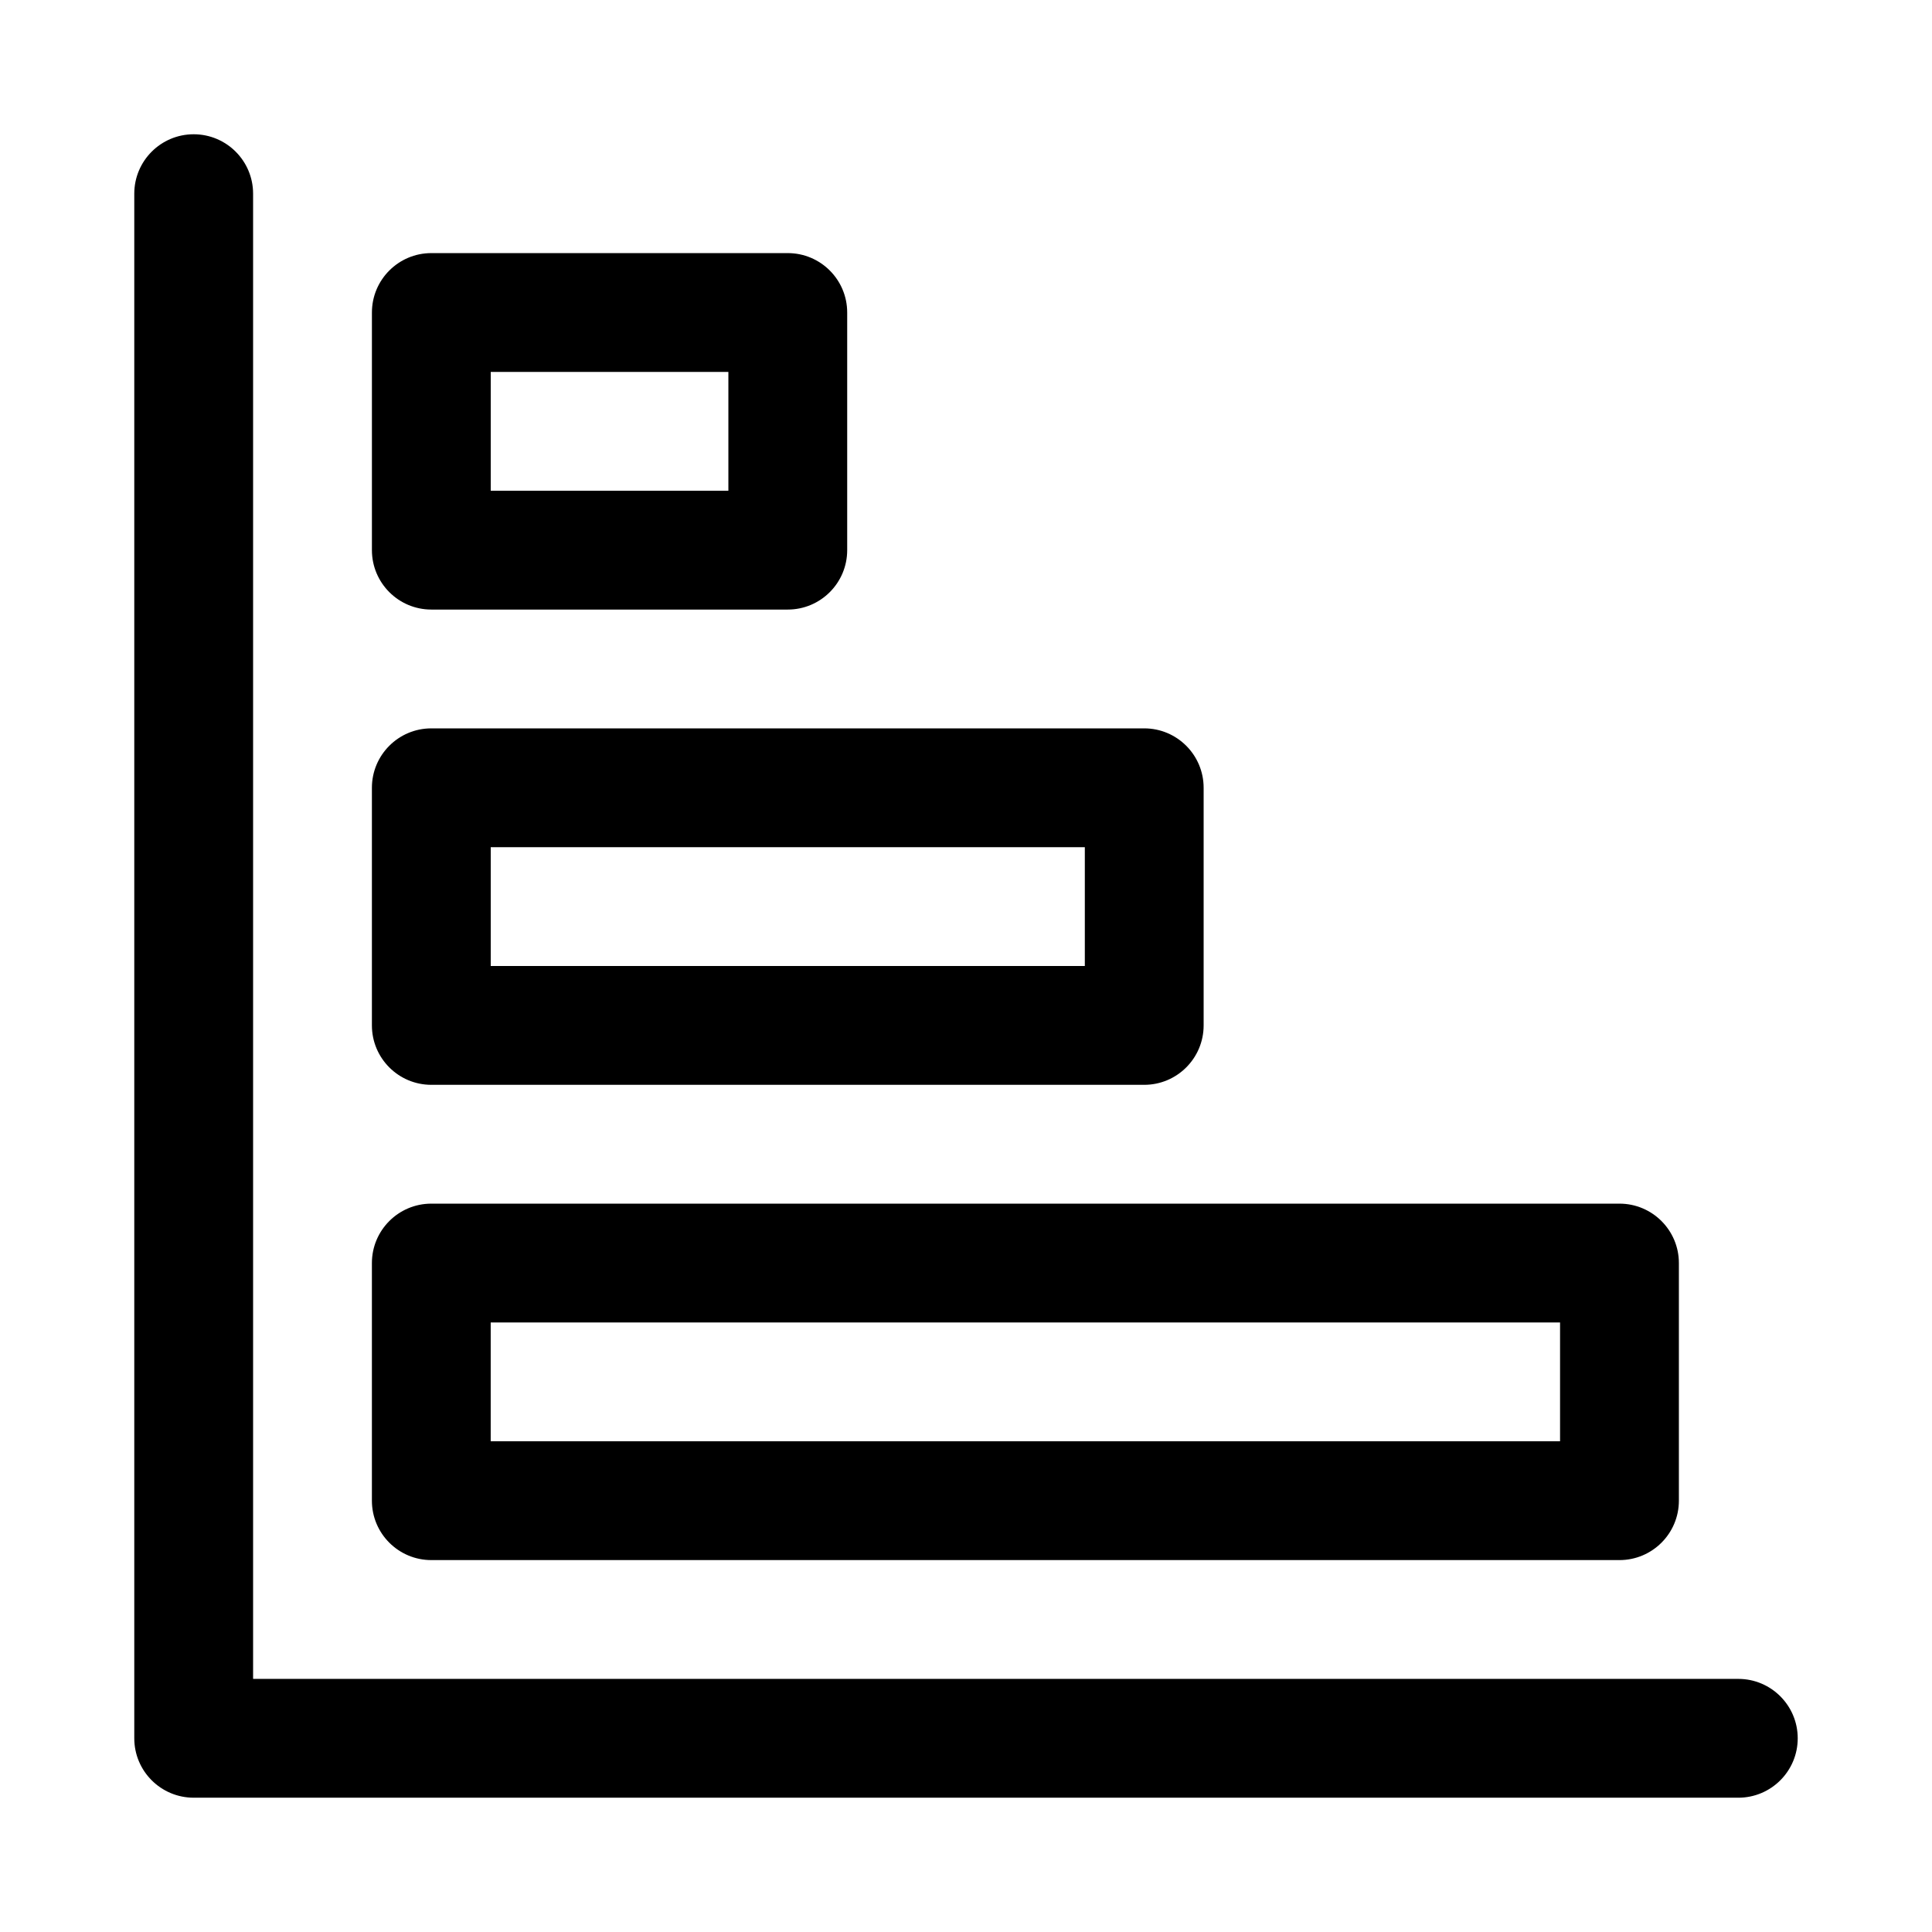
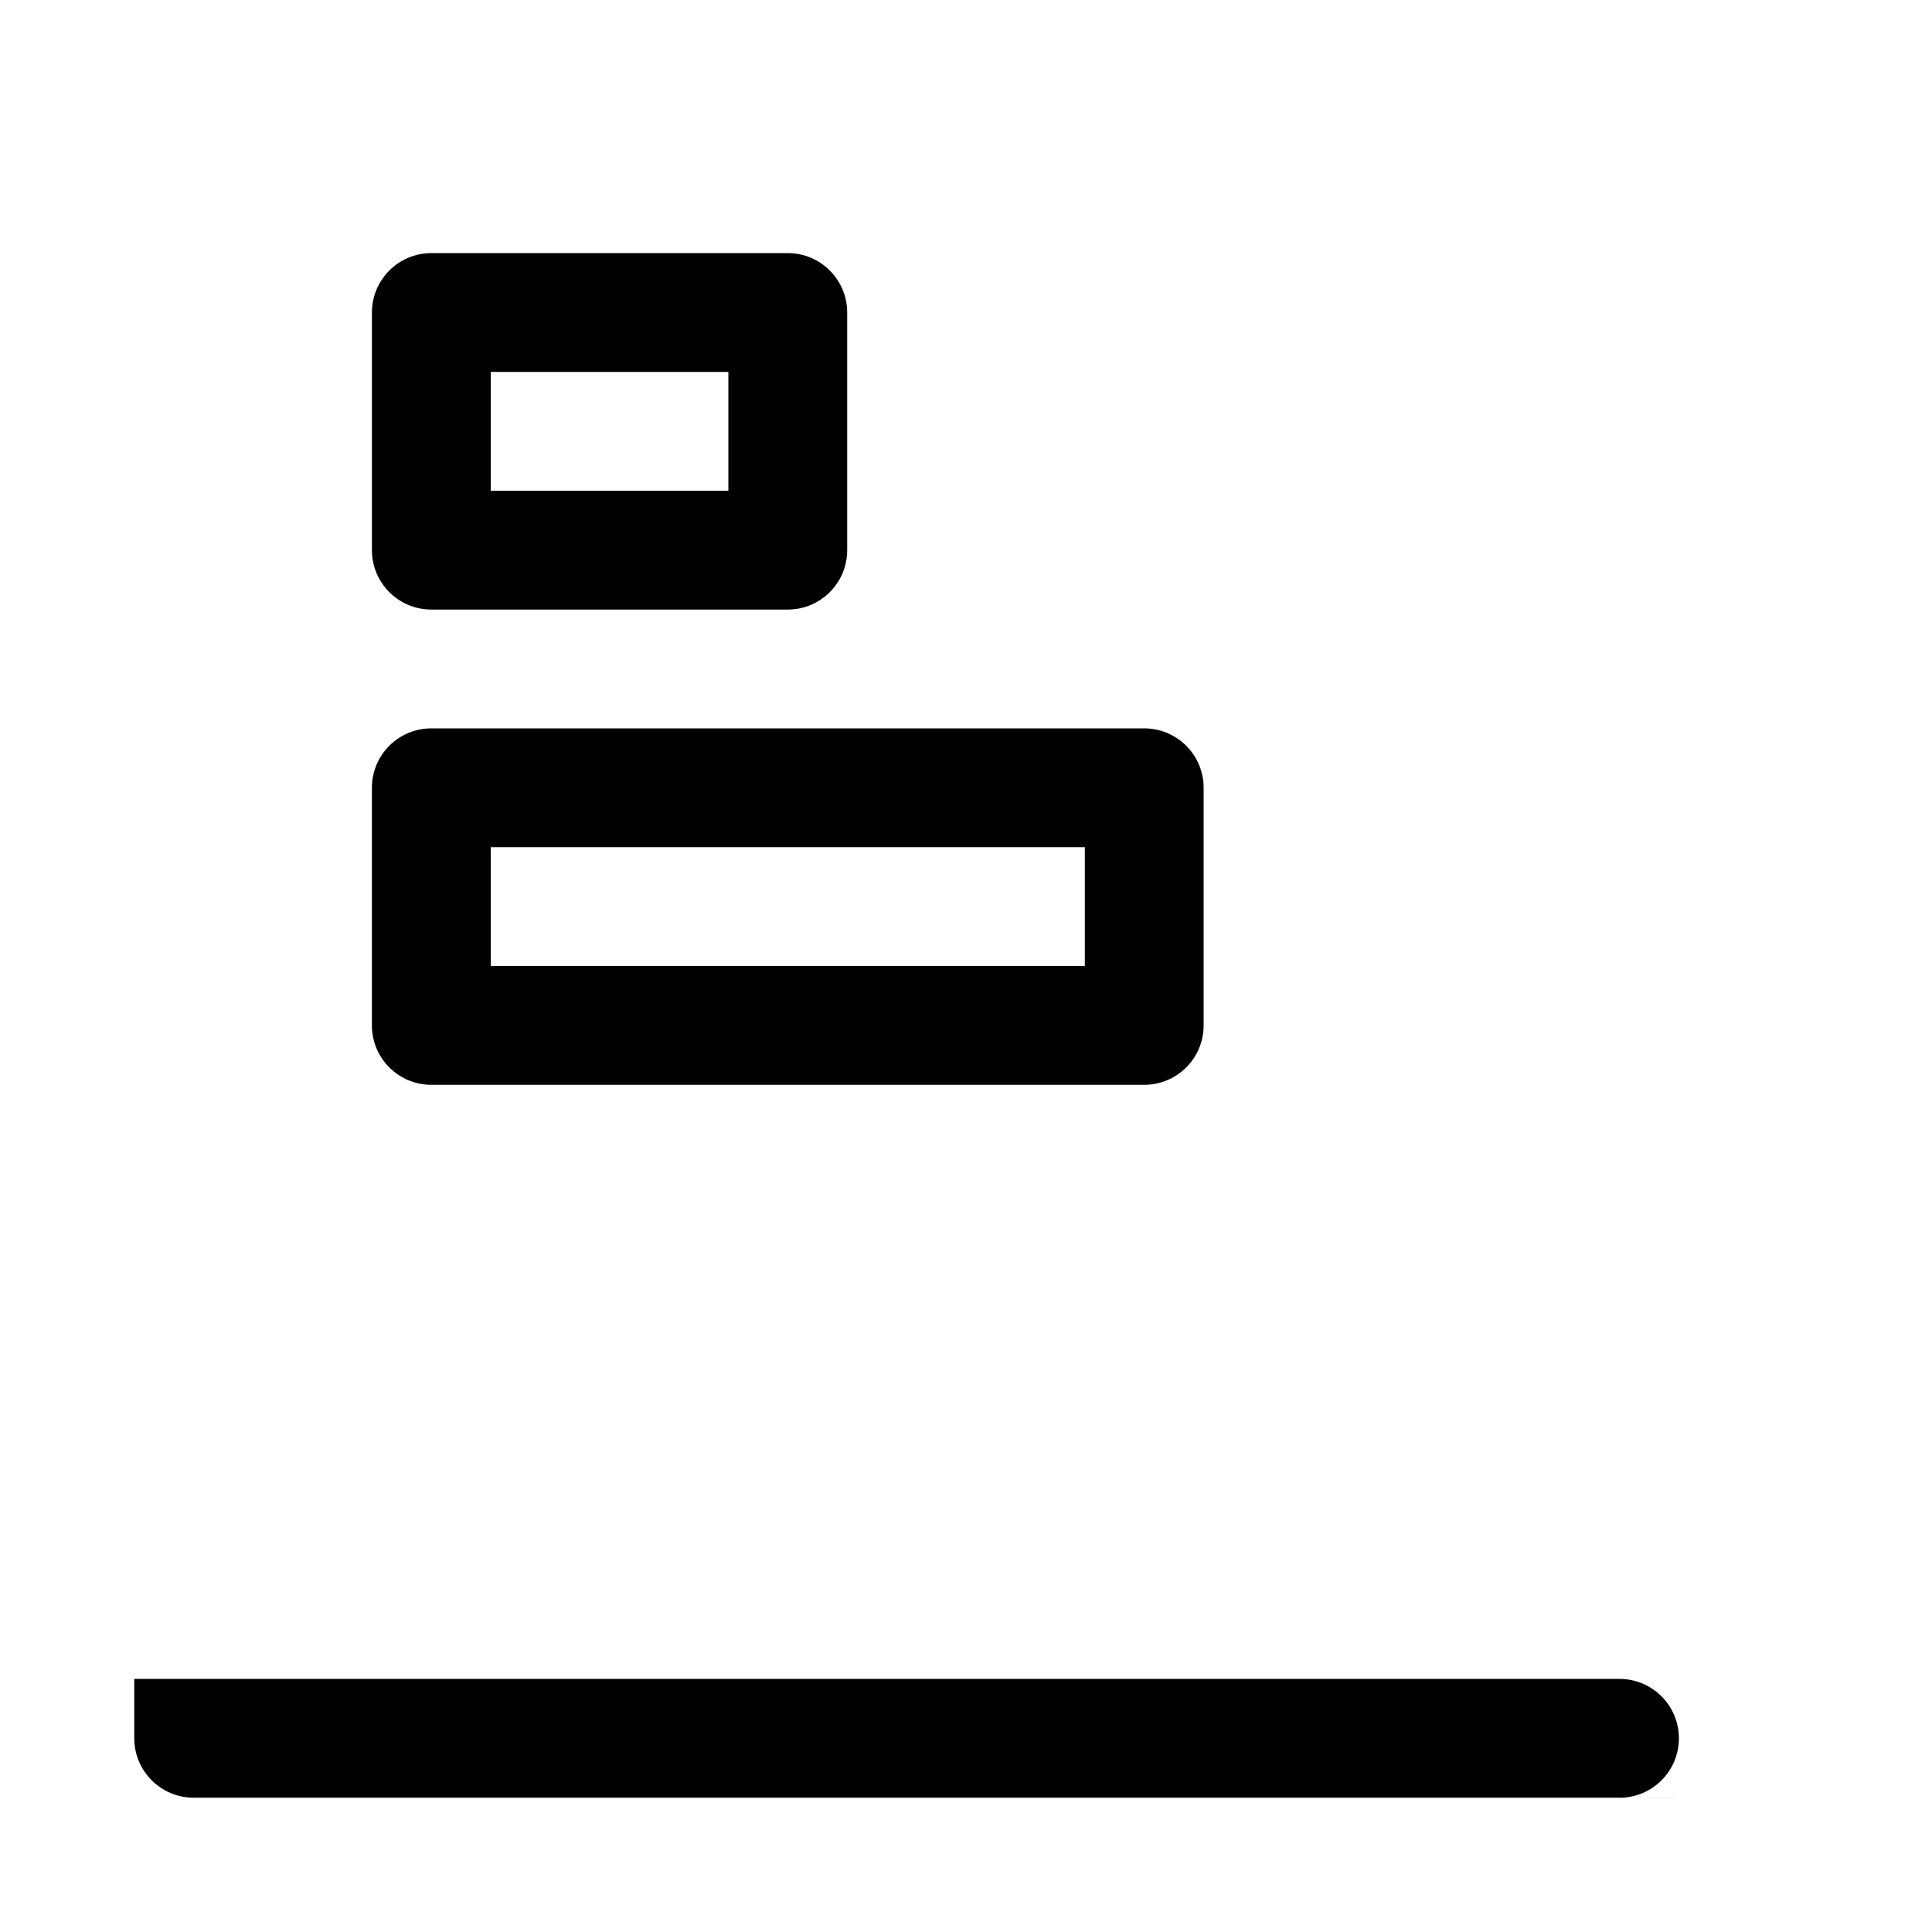
<svg xmlns="http://www.w3.org/2000/svg" fill="#000000" width="800px" height="800px" version="1.1" viewBox="144 144 512 512">
  <g>
    <path d="m352.77 305.54h-94.465c-8.688 0-15.742-7.055-15.742-15.746v-62.977c0-8.688 7.055-15.742 15.742-15.742h94.465c8.691 0 15.746 7.055 15.746 15.742v62.977c0 8.691-7.055 15.746-15.746 15.746zm-78.719-31.488h62.977v-31.488h-62.977z" />
    <path d="m447.23 431.49h-188.93c-8.688 0-15.742-7.055-15.742-15.746v-62.977c0-8.691 7.055-15.742 15.742-15.742h188.93c8.691 0 15.746 7.051 15.746 15.742v62.977c0 8.691-7.055 15.746-15.746 15.746zm-173.18-31.488h157.44v-31.488h-157.44z" />
-     <path d="m573.18 557.44h-314.88c-8.688 0-15.742-7.051-15.742-15.742v-62.977c0-8.691 7.055-15.742 15.742-15.742h314.88c8.691 0 15.742 7.055 15.742 15.742v62.977c0 8.691-7.051 15.742-15.742 15.742zm-299.14-31.488h283.39v-31.488h-283.39z" />
-     <path d="m604.67 620.41h-409.34c-8.691 0-15.746-7.051-15.746-15.742v-409.34c0-8.691 7.055-15.746 15.742-15.746 8.691 0 15.746 7.055 15.746 15.742v393.6h393.6c8.691 0 15.742 7.055 15.742 15.742 0 8.695-7.051 15.746-15.742 15.746z" />
+     <path d="m604.67 620.41h-409.34c-8.691 0-15.746-7.051-15.746-15.742v-409.34v393.6h393.6c8.691 0 15.742 7.055 15.742 15.742 0 8.695-7.051 15.746-15.742 15.746z" />
  </g>
</svg>